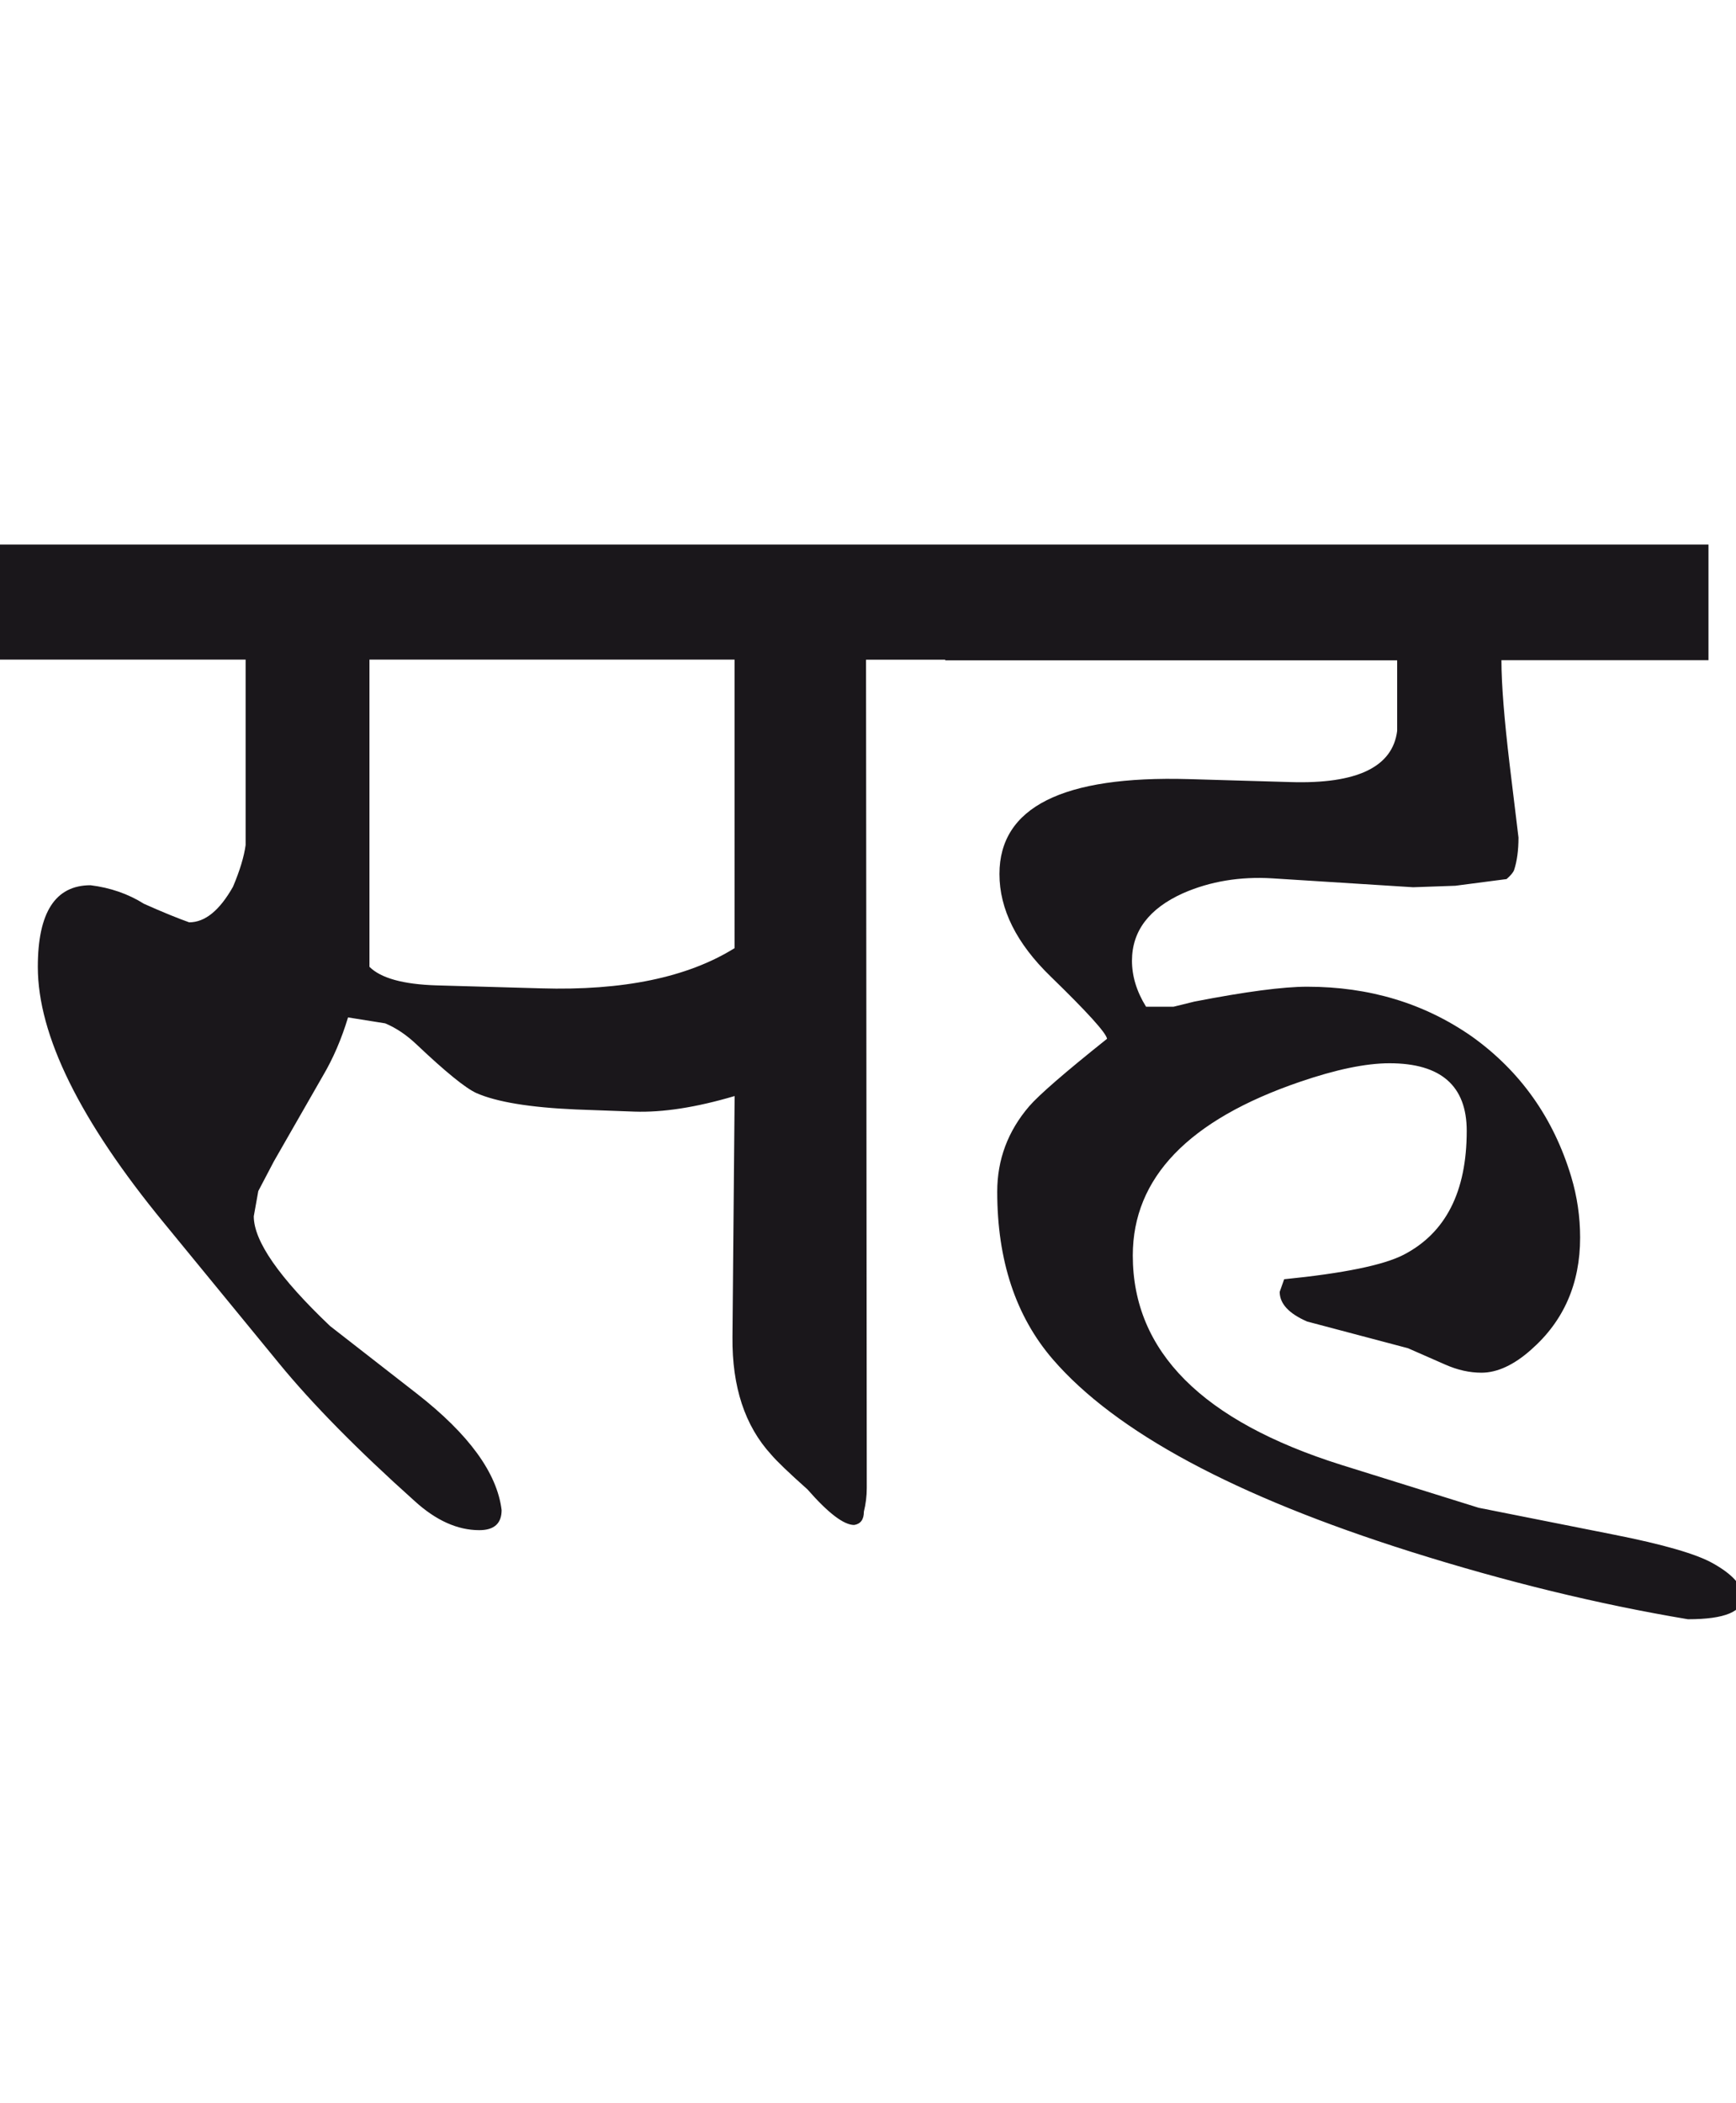
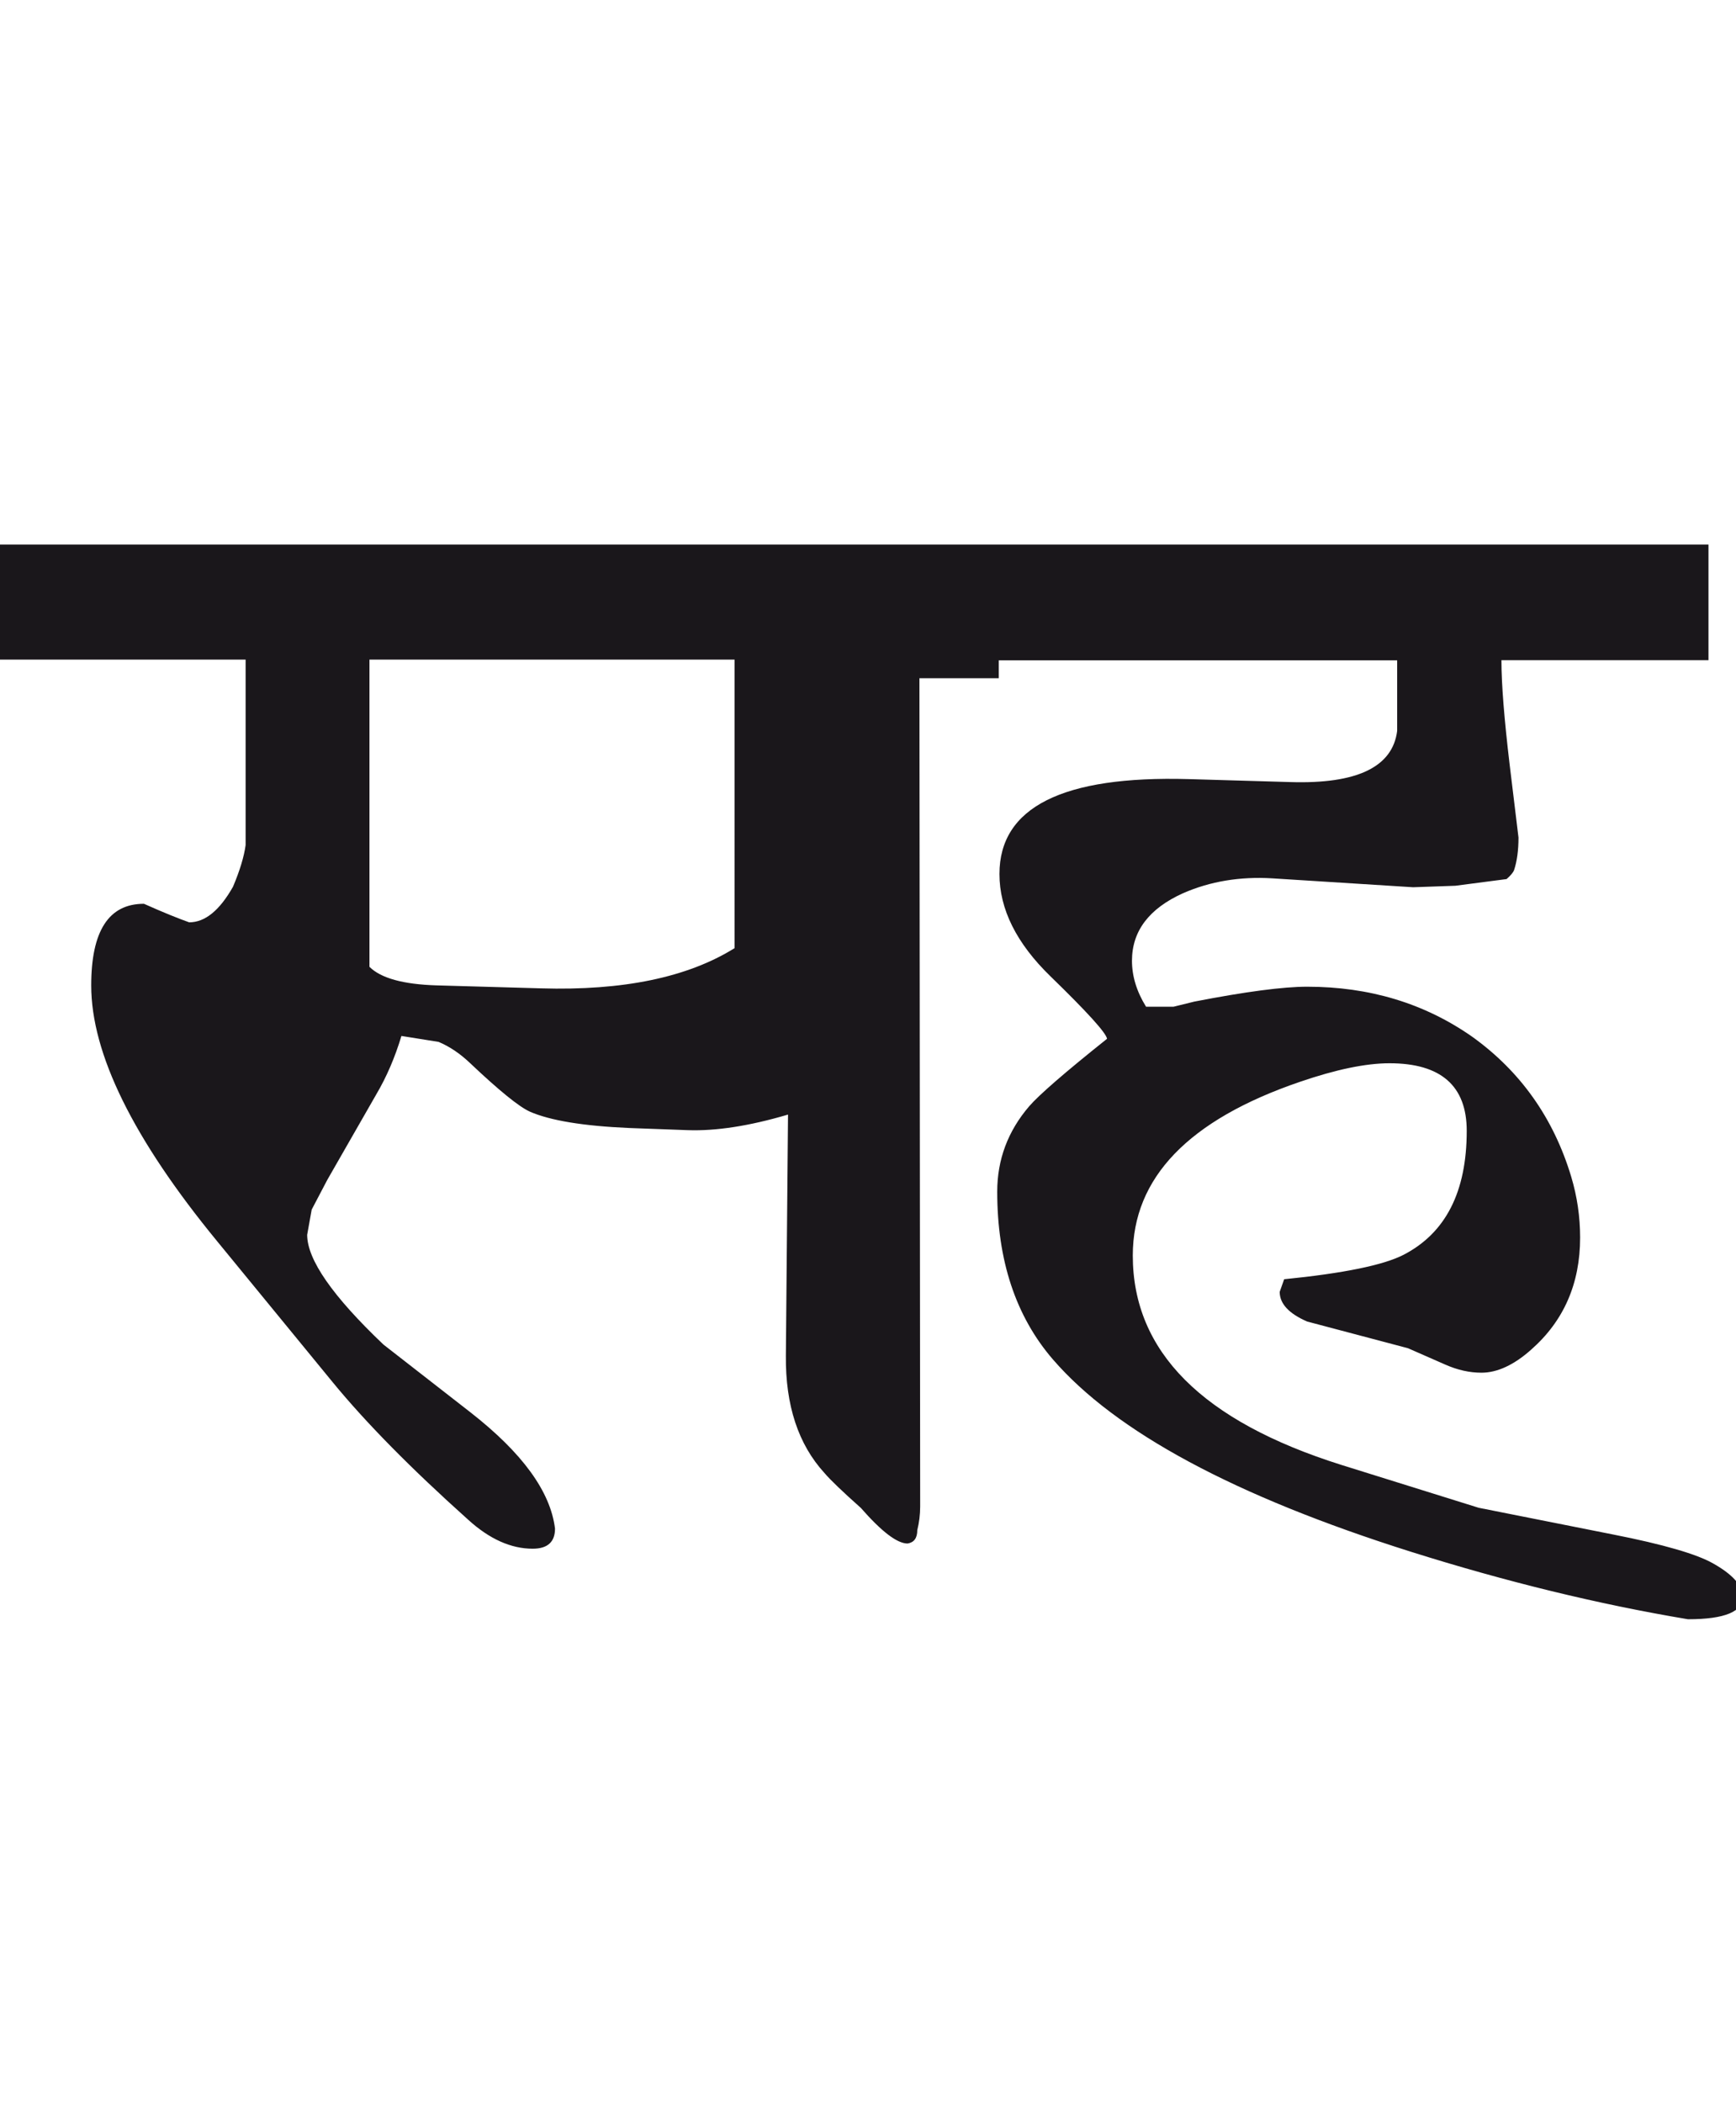
<svg xmlns="http://www.w3.org/2000/svg" version="1.1" x="0px" y="0px" width="23.409px" height="28.35px" viewBox="0 0 23.409 28.35" enable-background="new 0 0 23.409 28.35" xml:space="preserve">
  <g id="Ebene_1">
</g>
  <g id="Ebene_2">
-     <path fill="#1A171B" d="M23.042,7.342H12.746v1.561h6.094v0.951c-0.061,0.486-0.54,0.718-1.441,0.69l-1.37-0.04   c-1.701-0.048-2.552,0.38-2.552,1.28c0,0.474,0.23,0.935,0.69,1.381c0.494,0.48,0.748,0.76,0.761,0.84   c-0.568,0.453-0.918,0.757-1.051,0.911c-0.286,0.334-0.43,0.717-0.43,1.151c0,0.926,0.25,1.68,0.75,2.26   c0.847,0.98,2.454,1.844,4.822,2.592c1.288,0.406,2.535,0.71,3.742,0.912c0.5,0,0.748-0.104,0.74-0.312   c-0.008-0.146-0.14-0.294-0.4-0.44c-0.22-0.126-0.67-0.257-1.351-0.391l-1.811-0.36l-1.852-0.578   c-1.874-0.59-2.812-1.528-2.812-2.823c0-1.047,0.751-1.828,2.252-2.341c0.487-0.167,0.89-0.251,1.21-0.251   c0.693,0,1.041,0.305,1.041,0.911c0,0.821-0.283,1.377-0.851,1.671c-0.272,0.14-0.811,0.25-1.611,0.33l-0.06,0.17   c0,0.16,0.124,0.293,0.37,0.4l1.36,0.36l0.501,0.22c0.167,0.074,0.33,0.11,0.49,0.11c0.212,0,0.438-0.104,0.67-0.311   c0.44-0.387,0.66-0.891,0.66-1.511c0-0.28-0.04-0.553-0.12-0.82c-0.239-0.794-0.688-1.425-1.34-1.891   c-0.641-0.447-1.381-0.671-2.222-0.671c-0.32,0-0.826,0.066-1.521,0.201c-0.133,0.033-0.228,0.057-0.28,0.069h-0.37   c-0.128-0.206-0.19-0.414-0.19-0.62c0-0.4,0.23-0.704,0.69-0.911c0.366-0.16,0.768-0.226,1.201-0.2l1.9,0.12l0.57-0.02l0.69-0.09   c0.054-0.047,0.088-0.087,0.101-0.12c0.04-0.12,0.06-0.268,0.06-0.44l-0.12-0.989c-0.072-0.608-0.11-1.075-0.11-1.402h2.792V7.342z    M9.904,12.784c-0.634,0.394-1.503,0.574-2.61,0.541l-1.41-0.04c-0.447-0.014-0.748-0.097-0.902-0.25V8.893h4.923V12.784z    M12.746,7.342H0v1.551h3.312v2.501c-0.021,0.154-0.077,0.341-0.17,0.561c-0.181,0.32-0.377,0.48-0.591,0.48   c-0.153-0.054-0.357-0.137-0.61-0.25c-0.213-0.134-0.454-0.217-0.72-0.25c-0.475,0-0.711,0.366-0.711,1.101   c0,0.92,0.567,2.072,1.7,3.451l1.551,1.892c0.447,0.546,1.059,1.168,1.832,1.86c0.287,0.261,0.577,0.391,0.87,0.391   c0.2,0,0.301-0.09,0.301-0.271c-0.061-0.5-0.441-1.022-1.142-1.569l-1.171-0.912c-0.687-0.653-1.029-1.146-1.029-1.48l0.061-0.34   l0.21-0.4l0.659-1.15c0.142-0.24,0.254-0.503,0.341-0.791l0.501,0.08c0.146,0.061,0.289,0.156,0.429,0.29   c0.388,0.367,0.654,0.583,0.801,0.65c0.273,0.12,0.721,0.194,1.341,0.221l0.791,0.029c0.379,0.013,0.83-0.056,1.35-0.21   l-0.029,3.252c-0.006,0.668,0.167,1.194,0.521,1.581c0.08,0.094,0.243,0.25,0.49,0.47c0.28,0.32,0.49,0.48,0.63,0.48   c0.087-0.014,0.131-0.073,0.131-0.18c0.025-0.101,0.039-0.208,0.039-0.32l-0.01-11.166h1.07V7.342z" />
-     <rect y="7.342" fill="none" width="23.502" height="14.489" />
+     <path fill="#1A171B" d="M23.042,7.342H12.746v1.561h6.094v0.951c-0.061,0.486-0.54,0.718-1.441,0.69l-1.37-0.04   c-1.701-0.048-2.552,0.38-2.552,1.28c0,0.474,0.23,0.935,0.69,1.381c0.494,0.48,0.748,0.76,0.761,0.84   c-0.568,0.453-0.918,0.757-1.051,0.911c-0.286,0.334-0.43,0.717-0.43,1.151c0,0.926,0.25,1.68,0.75,2.26   c0.847,0.98,2.454,1.844,4.822,2.592c1.288,0.406,2.535,0.71,3.742,0.912c0.5,0,0.748-0.104,0.74-0.312   c-0.008-0.146-0.14-0.294-0.4-0.44c-0.22-0.126-0.67-0.257-1.351-0.391l-1.811-0.36l-1.852-0.578   c-1.874-0.59-2.812-1.528-2.812-2.823c0-1.047,0.751-1.828,2.252-2.341c0.487-0.167,0.89-0.251,1.21-0.251   c0.693,0,1.041,0.305,1.041,0.911c0,0.821-0.283,1.377-0.851,1.671c-0.272,0.14-0.811,0.25-1.611,0.33l-0.06,0.17   c0,0.16,0.124,0.293,0.37,0.4l1.36,0.36l0.501,0.22c0.167,0.074,0.33,0.11,0.49,0.11c0.212,0,0.438-0.104,0.67-0.311   c0.44-0.387,0.66-0.891,0.66-1.511c0-0.28-0.04-0.553-0.12-0.82c-0.239-0.794-0.688-1.425-1.34-1.891   c-0.641-0.447-1.381-0.671-2.222-0.671c-0.32,0-0.826,0.066-1.521,0.201c-0.133,0.033-0.228,0.057-0.28,0.069h-0.37   c-0.128-0.206-0.19-0.414-0.19-0.62c0-0.4,0.23-0.704,0.69-0.911c0.366-0.16,0.768-0.226,1.201-0.2l1.9,0.12l0.57-0.02l0.69-0.09   c0.054-0.047,0.088-0.087,0.101-0.12c0.04-0.12,0.06-0.268,0.06-0.44l-0.12-0.989c-0.072-0.608-0.11-1.075-0.11-1.402h2.792V7.342z    M9.904,12.784c-0.634,0.394-1.503,0.574-2.61,0.541l-1.41-0.04c-0.447-0.014-0.748-0.097-0.902-0.25V8.893h4.923V12.784z    M12.746,7.342H0v1.551h3.312v2.501c-0.021,0.154-0.077,0.341-0.17,0.561c-0.181,0.32-0.377,0.48-0.591,0.48   c-0.153-0.054-0.357-0.137-0.61-0.25c-0.475,0-0.711,0.366-0.711,1.101   c0,0.92,0.567,2.072,1.7,3.451l1.551,1.892c0.447,0.546,1.059,1.168,1.832,1.86c0.287,0.261,0.577,0.391,0.87,0.391   c0.2,0,0.301-0.09,0.301-0.271c-0.061-0.5-0.441-1.022-1.142-1.569l-1.171-0.912c-0.687-0.653-1.029-1.146-1.029-1.48l0.061-0.34   l0.21-0.4l0.659-1.15c0.142-0.24,0.254-0.503,0.341-0.791l0.501,0.08c0.146,0.061,0.289,0.156,0.429,0.29   c0.388,0.367,0.654,0.583,0.801,0.65c0.273,0.12,0.721,0.194,1.341,0.221l0.791,0.029c0.379,0.013,0.83-0.056,1.35-0.21   l-0.029,3.252c-0.006,0.668,0.167,1.194,0.521,1.581c0.08,0.094,0.243,0.25,0.49,0.47c0.28,0.32,0.49,0.48,0.63,0.48   c0.087-0.014,0.131-0.073,0.131-0.18c0.025-0.101,0.039-0.208,0.039-0.32l-0.01-11.166h1.07V7.342z" />
  </g>
</svg>